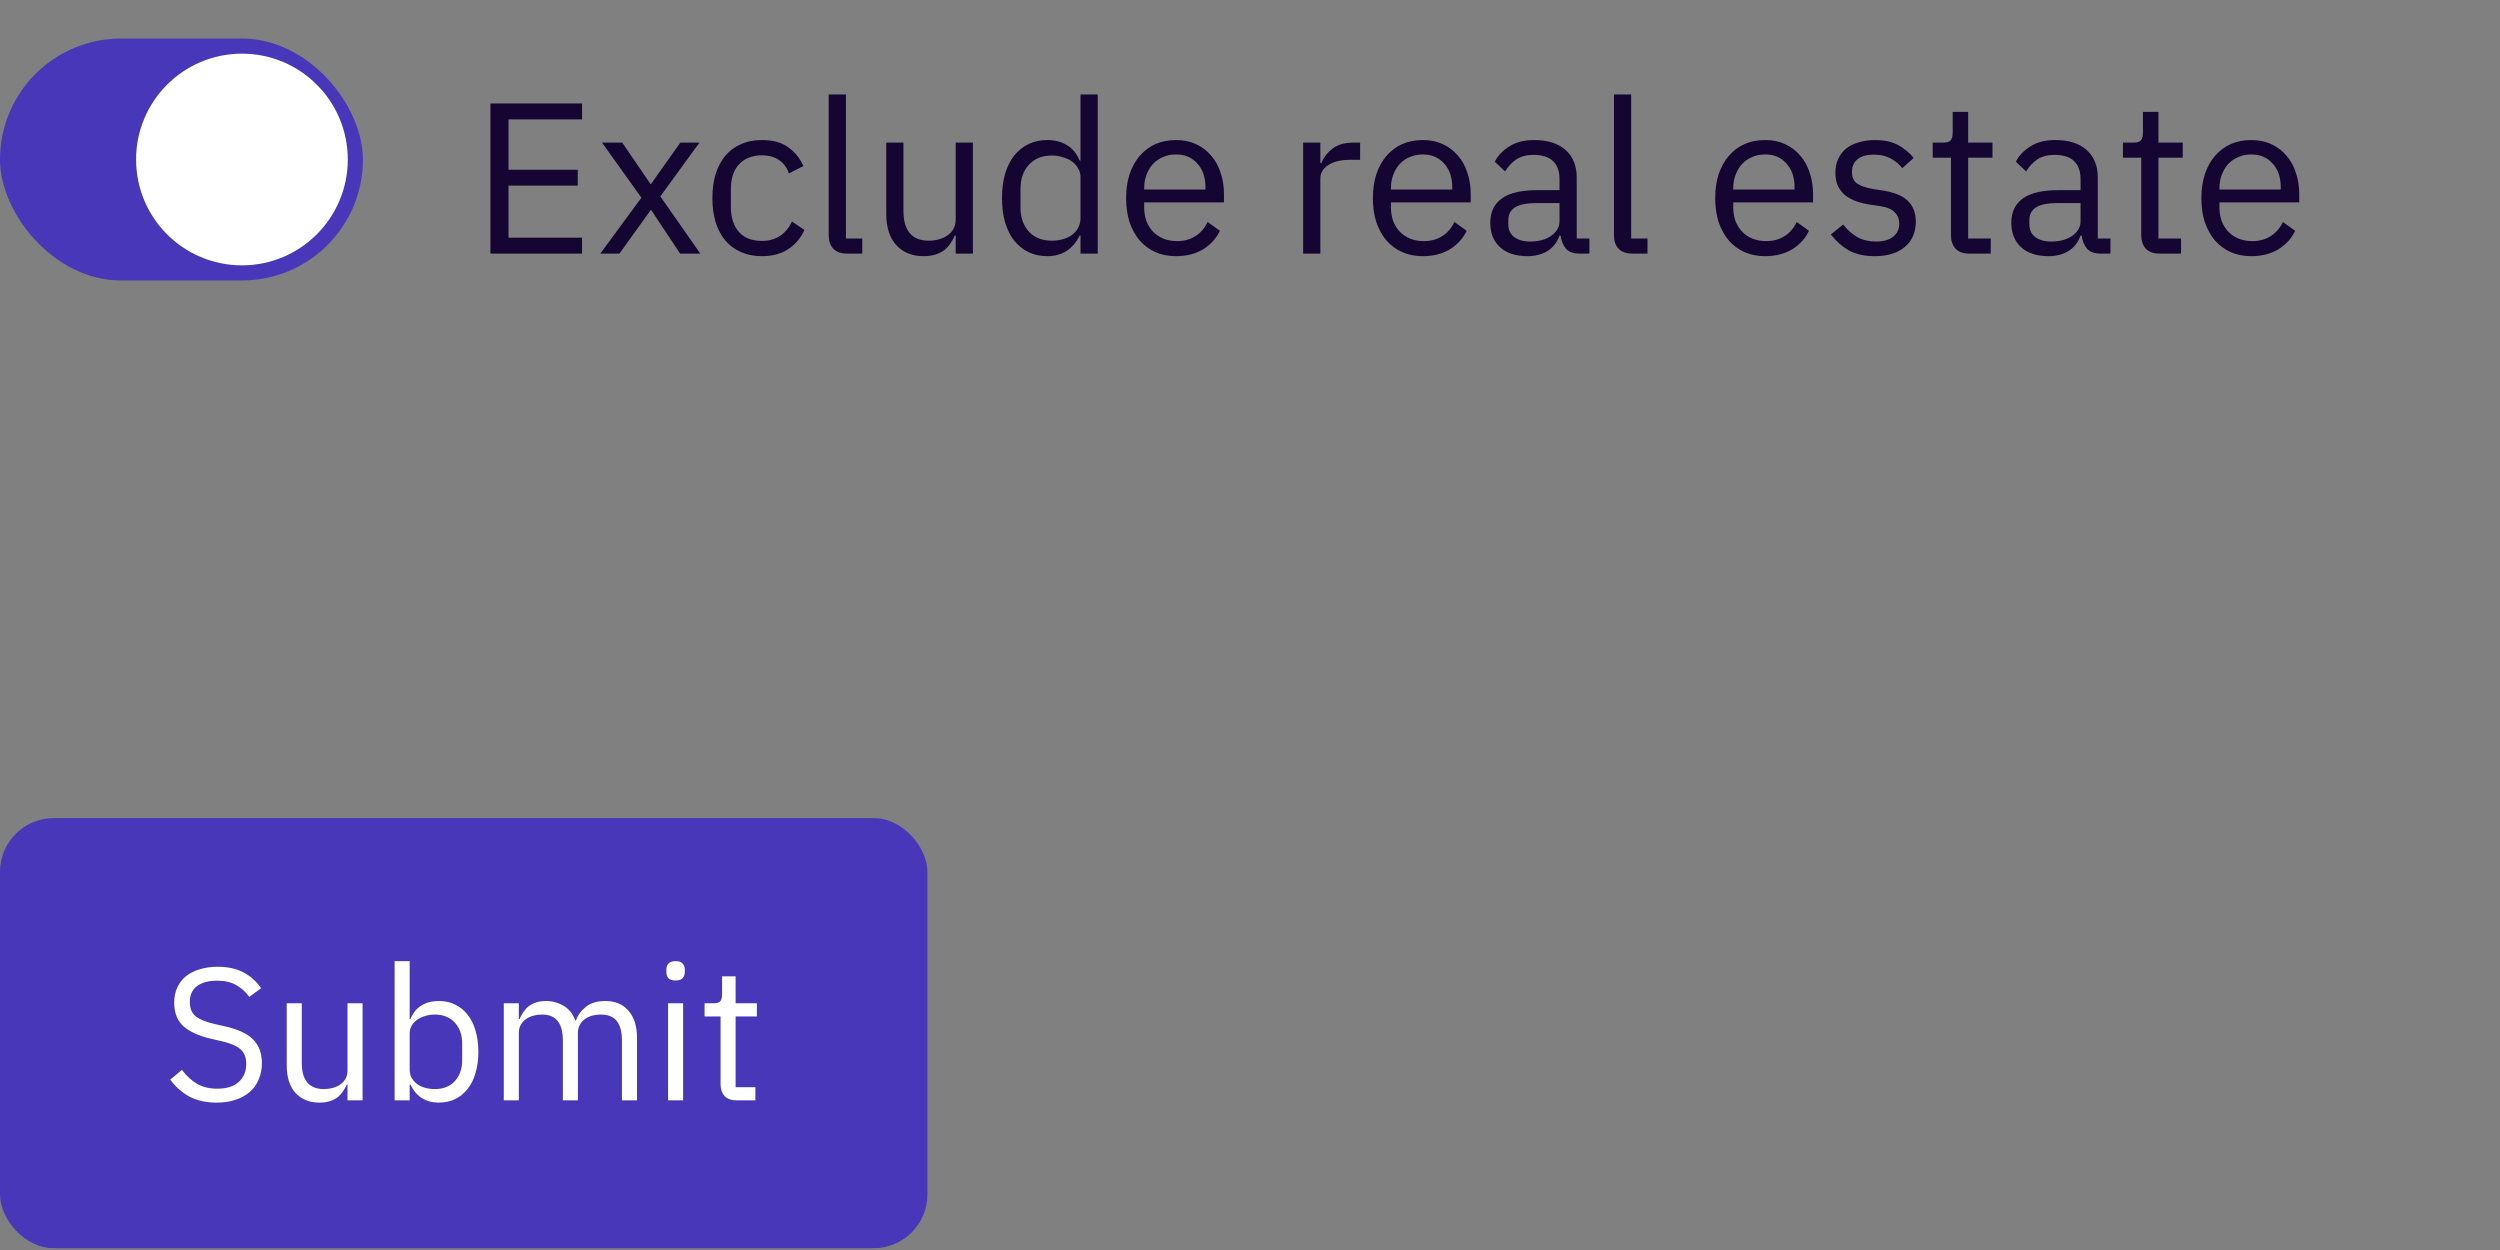
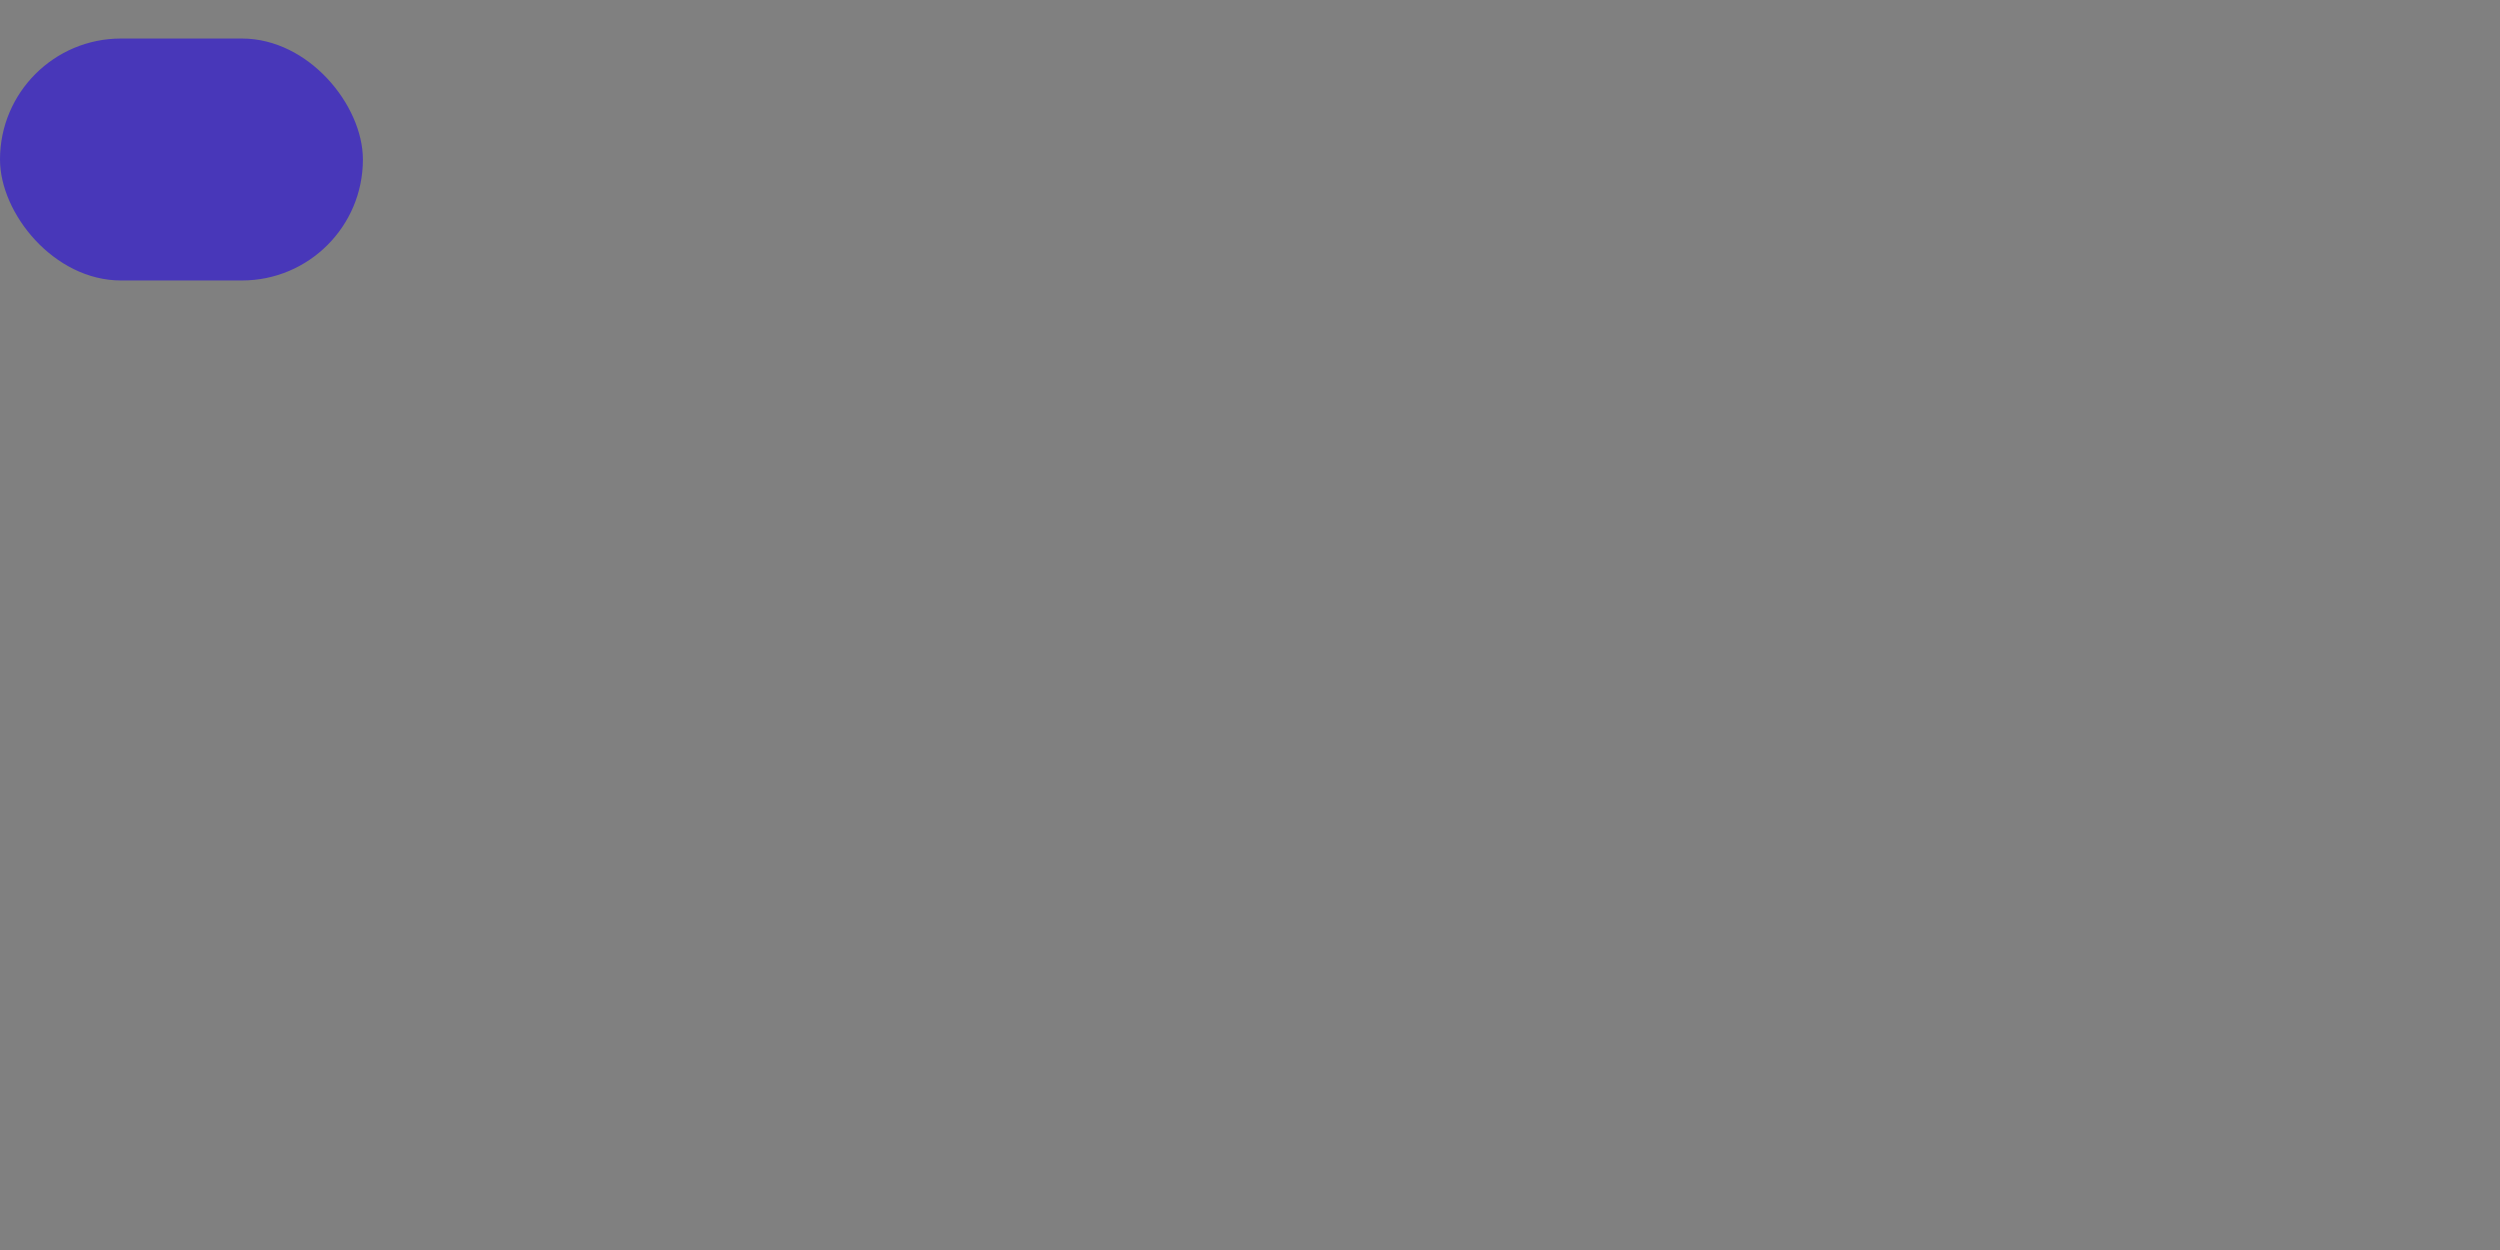
<svg xmlns="http://www.w3.org/2000/svg" width="186" height="93" viewBox="0 0 186 93" fill="none">
  <rect x="0" y="0" width="186" height="93" fill="#808080" stroke="none" />
  <rect y="2.867" width="27" height="18" rx="9" fill="#4837b9" />
-   <circle cx="18" cy="11.867" r="7.875" fill="white" />
-   <path d="M36.488 18.867V7.699H43.304V8.883H37.832V12.627H42.984V13.811H37.832V17.683H43.304V18.867H36.488ZM44.664 18.867L47.72 14.707L44.792 10.611H46.296L48.392 13.683H48.44L50.616 10.611H52.04L49.128 14.611L52.104 18.867H50.6L48.456 15.635H48.408L46.088 18.867H44.664ZM56.682 19.059C56.106 19.059 55.589 18.957 55.13 18.755C54.671 18.552 54.282 18.264 53.962 17.891C53.653 17.517 53.413 17.064 53.242 16.531C53.082 15.997 53.002 15.4 53.002 14.739C53.002 14.077 53.082 13.48 53.242 12.947C53.413 12.413 53.653 11.96 53.962 11.587C54.282 11.213 54.671 10.925 55.13 10.723C55.589 10.52 56.106 10.419 56.682 10.419C57.503 10.419 58.159 10.6 58.65 10.963C59.151 11.315 59.525 11.779 59.77 12.355L58.698 12.899C58.549 12.472 58.303 12.141 57.962 11.907C57.621 11.672 57.194 11.555 56.682 11.555C56.298 11.555 55.962 11.619 55.674 11.747C55.386 11.864 55.146 12.035 54.954 12.259C54.762 12.472 54.618 12.733 54.522 13.043C54.426 13.341 54.378 13.672 54.378 14.035V15.443C54.378 16.168 54.57 16.765 54.954 17.235C55.349 17.693 55.925 17.923 56.682 17.923C57.717 17.923 58.463 17.443 58.922 16.483L59.85 17.107C59.583 17.704 59.183 18.179 58.65 18.531C58.127 18.883 57.471 19.059 56.682 19.059ZM63.017 18.867C62.569 18.867 62.227 18.744 61.993 18.499C61.769 18.243 61.657 17.923 61.657 17.539V7.027H62.937V17.747H64.153V18.867H63.017ZM71.104 17.523H71.04C70.955 17.715 70.848 17.907 70.72 18.099C70.603 18.28 70.454 18.445 70.272 18.595C70.091 18.733 69.872 18.845 69.616 18.931C69.36 19.016 69.062 19.059 68.72 19.059C67.867 19.059 67.19 18.787 66.688 18.243C66.187 17.688 65.936 16.909 65.936 15.907V10.611H67.216V15.683C67.216 17.165 67.846 17.907 69.104 17.907C69.36 17.907 69.606 17.875 69.84 17.811C70.086 17.747 70.299 17.651 70.48 17.523C70.672 17.395 70.822 17.235 70.928 17.043C71.046 16.84 71.104 16.6 71.104 16.323V10.611H72.384V18.867H71.104V17.523ZM80.39 17.523H80.326C79.825 18.547 79.019 19.059 77.91 19.059C77.398 19.059 76.934 18.957 76.518 18.755C76.102 18.552 75.745 18.264 75.446 17.891C75.158 17.517 74.934 17.064 74.774 16.531C74.625 15.997 74.55 15.4 74.55 14.739C74.55 14.077 74.625 13.48 74.774 12.947C74.934 12.413 75.158 11.96 75.446 11.587C75.745 11.213 76.102 10.925 76.518 10.723C76.934 10.52 77.398 10.419 77.91 10.419C78.486 10.419 78.977 10.547 79.382 10.803C79.798 11.048 80.113 11.432 80.326 11.955H80.39V7.027H81.67V18.867H80.39V17.523ZM78.262 17.907C78.55 17.907 78.822 17.869 79.078 17.795C79.345 17.72 79.574 17.613 79.766 17.475C79.958 17.325 80.107 17.149 80.214 16.947C80.331 16.733 80.39 16.493 80.39 16.227V13.155C80.39 12.931 80.331 12.723 80.214 12.531C80.107 12.328 79.958 12.157 79.766 12.019C79.574 11.88 79.345 11.773 79.078 11.699C78.822 11.613 78.55 11.571 78.262 11.571C77.537 11.571 76.966 11.8 76.55 12.259C76.134 12.707 75.926 13.299 75.926 14.035V15.443C75.926 16.179 76.134 16.776 76.55 17.235C76.966 17.683 77.537 17.907 78.262 17.907ZM87.495 19.059C86.93 19.059 86.418 18.957 85.959 18.755C85.511 18.552 85.122 18.264 84.791 17.891C84.471 17.507 84.221 17.053 84.039 16.531C83.869 15.997 83.783 15.4 83.783 14.739C83.783 14.088 83.869 13.496 84.039 12.963C84.221 12.429 84.471 11.976 84.791 11.603C85.122 11.219 85.511 10.925 85.959 10.723C86.418 10.52 86.93 10.419 87.495 10.419C88.05 10.419 88.546 10.52 88.983 10.723C89.421 10.925 89.794 11.208 90.103 11.571C90.413 11.923 90.647 12.344 90.807 12.835C90.978 13.325 91.063 13.864 91.063 14.451V15.059H85.127V15.443C85.127 15.795 85.181 16.125 85.287 16.435C85.405 16.733 85.565 16.995 85.767 17.219C85.981 17.443 86.237 17.619 86.535 17.747C86.845 17.875 87.191 17.939 87.575 17.939C88.098 17.939 88.551 17.816 88.935 17.571C89.33 17.325 89.634 16.973 89.847 16.515L90.759 17.171C90.493 17.736 90.077 18.195 89.511 18.547C88.946 18.888 88.274 19.059 87.495 19.059ZM87.495 11.491C87.143 11.491 86.823 11.555 86.535 11.683C86.247 11.8 85.997 11.971 85.783 12.195C85.581 12.419 85.421 12.685 85.303 12.995C85.186 13.293 85.127 13.624 85.127 13.987V14.099H89.687V13.923C89.687 13.187 89.485 12.6 89.079 12.163C88.685 11.715 88.157 11.491 87.495 11.491ZM96.954 18.867V10.611H98.234V12.131H98.314C98.463 11.736 98.73 11.384 99.114 11.075C99.498 10.765 100.026 10.611 100.698 10.611H101.194V11.891H100.442C99.748 11.891 99.204 12.024 98.81 12.291C98.426 12.547 98.234 12.872 98.234 13.267V18.867H96.954ZM105.855 19.059C105.289 19.059 104.777 18.957 104.319 18.755C103.871 18.552 103.481 18.264 103.151 17.891C102.831 17.507 102.58 17.053 102.399 16.531C102.228 15.997 102.143 15.4 102.143 14.739C102.143 14.088 102.228 13.496 102.399 12.963C102.58 12.429 102.831 11.976 103.151 11.603C103.481 11.219 103.871 10.925 104.319 10.723C104.777 10.52 105.289 10.419 105.855 10.419C106.409 10.419 106.905 10.52 107.343 10.723C107.78 10.925 108.153 11.208 108.463 11.571C108.772 11.923 109.007 12.344 109.167 12.835C109.337 13.325 109.423 13.864 109.423 14.451V15.059H103.487V15.443C103.487 15.795 103.54 16.125 103.647 16.435C103.764 16.733 103.924 16.995 104.127 17.219C104.34 17.443 104.596 17.619 104.895 17.747C105.204 17.875 105.551 17.939 105.935 17.939C106.457 17.939 106.911 17.816 107.295 17.571C107.689 17.325 107.993 16.973 108.207 16.515L109.119 17.171C108.852 17.736 108.436 18.195 107.871 18.547C107.305 18.888 106.633 19.059 105.855 19.059ZM105.855 11.491C105.503 11.491 105.183 11.555 104.895 11.683C104.607 11.8 104.356 11.971 104.143 12.195C103.94 12.419 103.78 12.685 103.663 12.995C103.545 13.293 103.487 13.624 103.487 13.987V14.099H108.047V13.923C108.047 13.187 107.844 12.6 107.439 12.163C107.044 11.715 106.516 11.491 105.855 11.491ZM117.532 18.867C117.052 18.867 116.705 18.739 116.492 18.483C116.289 18.227 116.161 17.907 116.108 17.523H116.028C115.847 18.035 115.548 18.419 115.132 18.675C114.716 18.931 114.22 19.059 113.644 19.059C112.769 19.059 112.087 18.835 111.596 18.387C111.116 17.939 110.876 17.331 110.876 16.563C110.876 15.784 111.159 15.187 111.724 14.771C112.3 14.355 113.191 14.147 114.396 14.147H116.028V13.331C116.028 12.744 115.868 12.296 115.548 11.987C115.228 11.677 114.737 11.523 114.076 11.523C113.575 11.523 113.153 11.635 112.812 11.859C112.481 12.083 112.204 12.381 111.98 12.755L111.212 12.035C111.436 11.587 111.793 11.208 112.284 10.899C112.775 10.579 113.393 10.419 114.14 10.419C115.143 10.419 115.921 10.664 116.476 11.155C117.031 11.645 117.308 12.328 117.308 13.203V17.747H118.252V18.867H117.532ZM113.852 17.971C114.172 17.971 114.465 17.933 114.732 17.859C114.999 17.784 115.228 17.677 115.42 17.539C115.612 17.4 115.761 17.24 115.868 17.059C115.975 16.877 116.028 16.68 116.028 16.467V15.107H114.332C113.596 15.107 113.057 15.213 112.716 15.427C112.385 15.64 112.22 15.949 112.22 16.355V16.691C112.22 17.096 112.364 17.411 112.652 17.635C112.951 17.859 113.351 17.971 113.852 17.971ZM121.439 18.867C120.991 18.867 120.649 18.744 120.415 18.499C120.191 18.243 120.079 17.923 120.079 17.539V7.027H121.359V17.747H122.575V18.867H121.439ZM131.323 19.059C130.758 19.059 130.246 18.957 129.787 18.755C129.339 18.552 128.95 18.264 128.619 17.891C128.299 17.507 128.049 17.053 127.867 16.531C127.697 15.997 127.611 15.4 127.611 14.739C127.611 14.088 127.697 13.496 127.867 12.963C128.049 12.429 128.299 11.976 128.619 11.603C128.95 11.219 129.339 10.925 129.787 10.723C130.246 10.52 130.758 10.419 131.323 10.419C131.878 10.419 132.374 10.52 132.811 10.723C133.249 10.925 133.622 11.208 133.931 11.571C134.241 11.923 134.475 12.344 134.635 12.835C134.806 13.325 134.891 13.864 134.891 14.451V15.059H128.955V15.443C128.955 15.795 129.009 16.125 129.115 16.435C129.233 16.733 129.393 16.995 129.595 17.219C129.809 17.443 130.065 17.619 130.363 17.747C130.673 17.875 131.019 17.939 131.403 17.939C131.926 17.939 132.379 17.816 132.763 17.571C133.158 17.325 133.462 16.973 133.675 16.515L134.587 17.171C134.321 17.736 133.905 18.195 133.339 18.547C132.774 18.888 132.102 19.059 131.323 19.059ZM131.323 11.491C130.971 11.491 130.651 11.555 130.363 11.683C130.075 11.8 129.825 11.971 129.611 12.195C129.409 12.419 129.249 12.685 129.131 12.995C129.014 13.293 128.955 13.624 128.955 13.987V14.099H133.515V13.923C133.515 13.187 133.313 12.6 132.907 12.163C132.513 11.715 131.985 11.491 131.323 11.491ZM139.481 19.059C138.713 19.059 138.067 18.915 137.545 18.627C137.033 18.328 136.59 17.933 136.217 17.443L137.129 16.707C137.449 17.112 137.806 17.427 138.201 17.651C138.595 17.864 139.054 17.971 139.577 17.971C140.121 17.971 140.542 17.853 140.841 17.619C141.15 17.384 141.305 17.053 141.305 16.627C141.305 16.307 141.198 16.035 140.985 15.811C140.782 15.576 140.409 15.416 139.865 15.331L139.209 15.235C138.825 15.181 138.473 15.101 138.153 14.995C137.833 14.877 137.55 14.728 137.305 14.547C137.07 14.355 136.883 14.12 136.745 13.843C136.617 13.565 136.553 13.235 136.553 12.851C136.553 12.445 136.627 12.093 136.777 11.795C136.926 11.485 137.129 11.229 137.385 11.027C137.651 10.824 137.966 10.675 138.329 10.579C138.691 10.472 139.081 10.419 139.497 10.419C140.169 10.419 140.729 10.536 141.177 10.771C141.635 11.005 142.035 11.331 142.377 11.747L141.529 12.515C141.347 12.259 141.081 12.029 140.729 11.827C140.377 11.613 139.934 11.507 139.401 11.507C138.867 11.507 138.462 11.624 138.185 11.859C137.918 12.083 137.785 12.392 137.785 12.787C137.785 13.192 137.918 13.485 138.185 13.667C138.462 13.848 138.857 13.981 139.369 14.067L140.009 14.163C140.926 14.301 141.577 14.568 141.961 14.963C142.345 15.347 142.537 15.853 142.537 16.483C142.537 17.283 142.265 17.912 141.721 18.371C141.177 18.829 140.43 19.059 139.481 19.059ZM146.512 18.867C146.064 18.867 145.723 18.744 145.488 18.499C145.264 18.243 145.152 17.912 145.152 17.507V11.731H143.792V10.611H144.56C144.837 10.611 145.024 10.557 145.12 10.451C145.227 10.333 145.28 10.136 145.28 9.859V8.323H146.432V10.611H148.24V11.731H146.432V17.747H148.112V18.867H146.512ZM156.298 18.867C155.818 18.867 155.471 18.739 155.258 18.483C155.055 18.227 154.927 17.907 154.874 17.523H154.794C154.612 18.035 154.314 18.419 153.898 18.675C153.482 18.931 152.986 19.059 152.41 19.059C151.535 19.059 150.852 18.835 150.362 18.387C149.882 17.939 149.642 17.331 149.642 16.563C149.642 15.784 149.924 15.187 150.49 14.771C151.066 14.355 151.956 14.147 153.161 14.147H154.794V13.331C154.794 12.744 154.634 12.296 154.314 11.987C153.994 11.677 153.503 11.523 152.842 11.523C152.34 11.523 151.919 11.635 151.578 11.859C151.247 12.083 150.97 12.381 150.746 12.755L149.978 12.035C150.202 11.587 150.559 11.208 151.049 10.899C151.54 10.579 152.159 10.419 152.906 10.419C153.908 10.419 154.687 10.664 155.242 11.155C155.796 11.645 156.074 12.328 156.074 13.203V17.747H157.017V18.867H156.298ZM152.618 17.971C152.938 17.971 153.231 17.933 153.498 17.859C153.764 17.784 153.994 17.677 154.186 17.539C154.378 17.4 154.527 17.24 154.634 17.059C154.74 16.877 154.794 16.68 154.794 16.467V15.107H153.098C152.362 15.107 151.823 15.213 151.482 15.427C151.151 15.64 150.986 15.949 150.986 16.355V16.691C150.986 17.096 151.13 17.411 151.418 17.635C151.716 17.859 152.116 17.971 152.618 17.971ZM160.668 18.867C160.22 18.867 159.879 18.744 159.644 18.499C159.42 18.243 159.308 17.912 159.308 17.507V11.731H157.948V10.611H158.716C158.994 10.611 159.18 10.557 159.276 10.451C159.383 10.333 159.436 10.136 159.436 9.859V8.323H160.588V10.611H162.396V11.731H160.588V17.747H162.268V18.867H160.668ZM167.495 19.059C166.93 19.059 166.418 18.957 165.959 18.755C165.511 18.552 165.122 18.264 164.791 17.891C164.471 17.507 164.221 17.053 164.039 16.531C163.869 15.997 163.783 15.4 163.783 14.739C163.783 14.088 163.869 13.496 164.039 12.963C164.221 12.429 164.471 11.976 164.791 11.603C165.122 11.219 165.511 10.925 165.959 10.723C166.418 10.52 166.93 10.419 167.495 10.419C168.05 10.419 168.546 10.52 168.983 10.723C169.421 10.925 169.794 11.208 170.103 11.571C170.413 11.923 170.647 12.344 170.807 12.835C170.978 13.325 171.063 13.864 171.063 14.451V15.059H165.127V15.443C165.127 15.795 165.181 16.125 165.287 16.435C165.405 16.733 165.565 16.995 165.767 17.219C165.981 17.443 166.237 17.619 166.535 17.747C166.845 17.875 167.191 17.939 167.575 17.939C168.098 17.939 168.551 17.816 168.935 17.571C169.33 17.325 169.634 16.973 169.847 16.515L170.759 17.171C170.493 17.736 170.077 18.195 169.511 18.547C168.946 18.888 168.274 19.059 167.495 19.059ZM167.495 11.491C167.143 11.491 166.823 11.555 166.535 11.683C166.247 11.8 165.997 11.971 165.783 12.195C165.581 12.419 165.421 12.685 165.303 12.995C165.186 13.293 165.127 13.624 165.127 13.987V14.099H169.687V13.923C169.687 13.187 169.485 12.6 169.079 12.163C168.685 11.715 168.157 11.491 167.495 11.491Z" fill="#140532" />
-   <rect y="60.867" width="69" height="32" rx="4" fill="#4837b9" />
-   <path d="M16.124 82.035C15.331 82.035 14.654 81.885 14.094 81.587C13.534 81.279 13.058 80.859 12.666 80.327L13.534 79.599C13.88 80.056 14.262 80.406 14.682 80.649C15.102 80.882 15.597 80.999 16.166 80.999C16.866 80.999 17.398 80.831 17.762 80.495C18.136 80.159 18.322 79.711 18.322 79.151C18.322 78.684 18.182 78.325 17.902 78.073C17.622 77.821 17.16 77.62 16.516 77.471L15.718 77.289C14.822 77.083 14.136 76.775 13.66 76.365C13.194 75.945 12.96 75.357 12.96 74.601C12.96 74.171 13.04 73.789 13.198 73.453C13.357 73.117 13.576 72.837 13.856 72.613C14.146 72.389 14.486 72.221 14.878 72.109C15.28 71.987 15.718 71.927 16.194 71.927C16.931 71.927 17.561 72.062 18.084 72.333C18.616 72.603 19.064 73 19.428 73.523L18.546 74.167C18.276 73.793 17.949 73.499 17.566 73.285C17.183 73.07 16.707 72.963 16.138 72.963C15.513 72.963 15.018 73.098 14.654 73.369C14.3 73.63 14.122 74.027 14.122 74.559C14.122 75.025 14.271 75.38 14.57 75.623C14.878 75.856 15.34 76.043 15.956 76.183L16.754 76.365C17.715 76.579 18.411 76.906 18.84 77.345C19.27 77.783 19.484 78.367 19.484 79.095C19.484 79.543 19.405 79.949 19.246 80.313C19.097 80.677 18.878 80.985 18.588 81.237C18.299 81.489 17.944 81.685 17.524 81.825C17.113 81.965 16.647 82.035 16.124 82.035ZM25.855 80.691H25.799C25.724 80.859 25.631 81.027 25.519 81.195C25.416 81.353 25.286 81.498 25.127 81.629C24.968 81.75 24.777 81.848 24.553 81.923C24.329 81.997 24.068 82.035 23.769 82.035C23.022 82.035 22.43 81.797 21.991 81.321C21.552 80.835 21.333 80.154 21.333 79.277V74.643H22.453V79.081C22.453 80.378 23.004 81.027 24.105 81.027C24.329 81.027 24.544 80.999 24.749 80.943C24.964 80.887 25.15 80.803 25.309 80.691C25.477 80.579 25.608 80.439 25.701 80.271C25.804 80.093 25.855 79.883 25.855 79.641V74.643H26.975V81.867H25.855V80.691ZM29.36 71.507H30.48V75.819H30.536C30.723 75.361 30.993 75.025 31.348 74.811C31.712 74.587 32.146 74.475 32.65 74.475C33.098 74.475 33.504 74.563 33.868 74.741C34.232 74.918 34.54 75.17 34.792 75.497C35.053 75.823 35.249 76.22 35.38 76.687C35.52 77.153 35.59 77.676 35.59 78.255C35.59 78.833 35.52 79.356 35.38 79.823C35.249 80.289 35.053 80.686 34.792 81.013C34.54 81.339 34.232 81.591 33.868 81.769C33.504 81.946 33.098 82.035 32.65 82.035C31.67 82.035 30.965 81.587 30.536 80.691H30.48V81.867H29.36V71.507ZM32.342 81.027C32.977 81.027 33.476 80.831 33.84 80.439C34.204 80.037 34.386 79.515 34.386 78.871V77.639C34.386 76.995 34.204 76.477 33.84 76.085C33.476 75.683 32.977 75.483 32.342 75.483C32.09 75.483 31.847 75.52 31.614 75.595C31.39 75.66 31.194 75.753 31.026 75.875C30.858 75.996 30.723 76.145 30.62 76.323C30.527 76.491 30.48 76.673 30.48 76.869V79.557C30.48 79.79 30.527 80 30.62 80.187C30.723 80.364 30.858 80.518 31.026 80.649C31.194 80.77 31.39 80.863 31.614 80.929C31.847 80.994 32.09 81.027 32.342 81.027ZM37.481 81.867V74.643H38.601V75.819H38.657C38.741 75.632 38.834 75.459 38.937 75.301C39.049 75.133 39.18 74.988 39.329 74.867C39.488 74.745 39.67 74.652 39.875 74.587C40.08 74.512 40.323 74.475 40.603 74.475C41.079 74.475 41.518 74.591 41.919 74.825C42.32 75.049 42.619 75.422 42.815 75.945H42.843C42.974 75.553 43.216 75.212 43.571 74.923C43.935 74.624 44.425 74.475 45.041 74.475C45.778 74.475 46.352 74.717 46.763 75.203C47.183 75.679 47.393 76.355 47.393 77.233V81.867H46.273V77.429C46.273 76.785 46.147 76.299 45.895 75.973C45.643 75.646 45.242 75.483 44.691 75.483C44.467 75.483 44.252 75.511 44.047 75.567C43.851 75.623 43.674 75.707 43.515 75.819C43.356 75.931 43.23 76.075 43.137 76.253C43.044 76.421 42.997 76.621 42.997 76.855V81.867H41.877V77.429C41.877 76.785 41.751 76.299 41.499 75.973C41.247 75.646 40.855 75.483 40.323 75.483C40.099 75.483 39.884 75.511 39.679 75.567C39.474 75.623 39.292 75.707 39.133 75.819C38.974 75.931 38.844 76.075 38.741 76.253C38.648 76.421 38.601 76.621 38.601 76.855V81.867H37.481ZM50.264 72.949C50.021 72.949 49.844 72.893 49.732 72.781C49.629 72.659 49.578 72.505 49.578 72.319V72.137C49.578 71.95 49.629 71.801 49.732 71.689C49.844 71.567 50.021 71.507 50.264 71.507C50.506 71.507 50.679 71.567 50.782 71.689C50.894 71.801 50.95 71.95 50.95 72.137V72.319C50.95 72.505 50.894 72.659 50.782 72.781C50.679 72.893 50.506 72.949 50.264 72.949ZM49.704 74.643H50.824V81.867H49.704V74.643ZM54.8 81.867C54.408 81.867 54.109 81.759 53.904 81.545C53.708 81.321 53.61 81.031 53.61 80.677V75.623H52.42V74.643H53.092C53.334 74.643 53.498 74.596 53.582 74.503C53.675 74.4 53.722 74.227 53.722 73.985V72.641H54.73V74.643H56.312V75.623H54.73V80.887H56.2V81.867H54.8Z" fill="white" />
</svg>